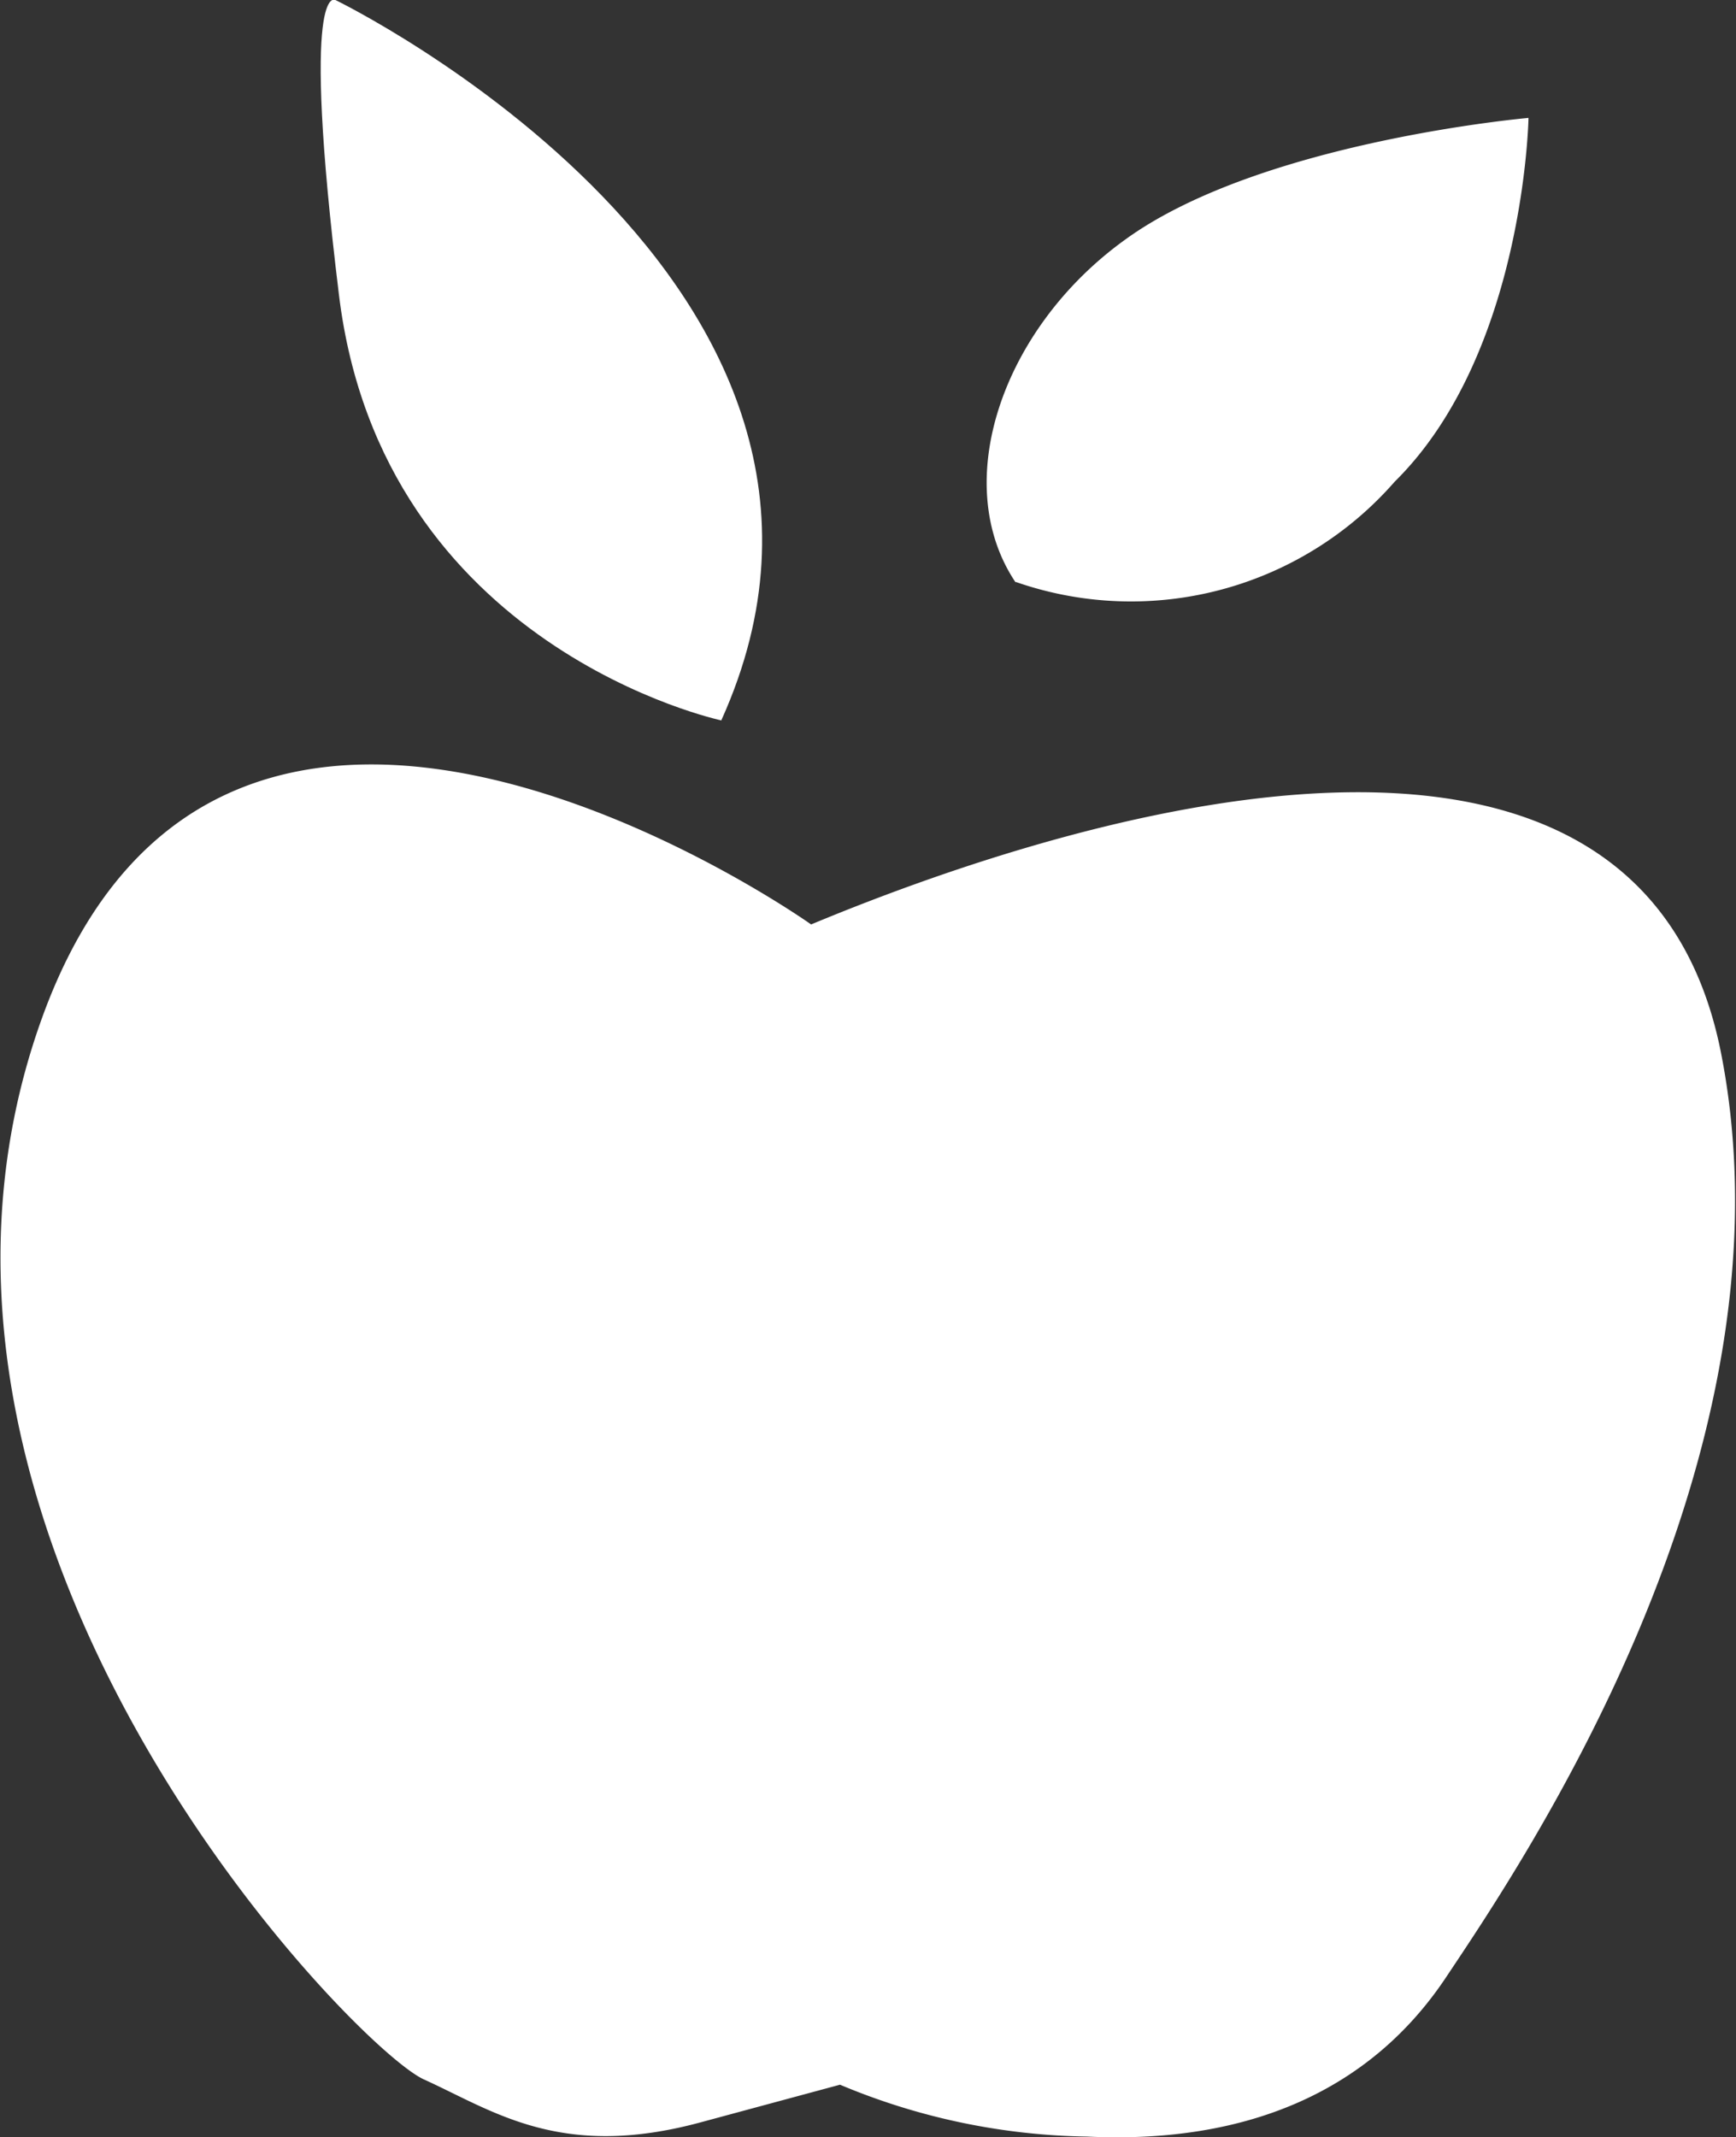
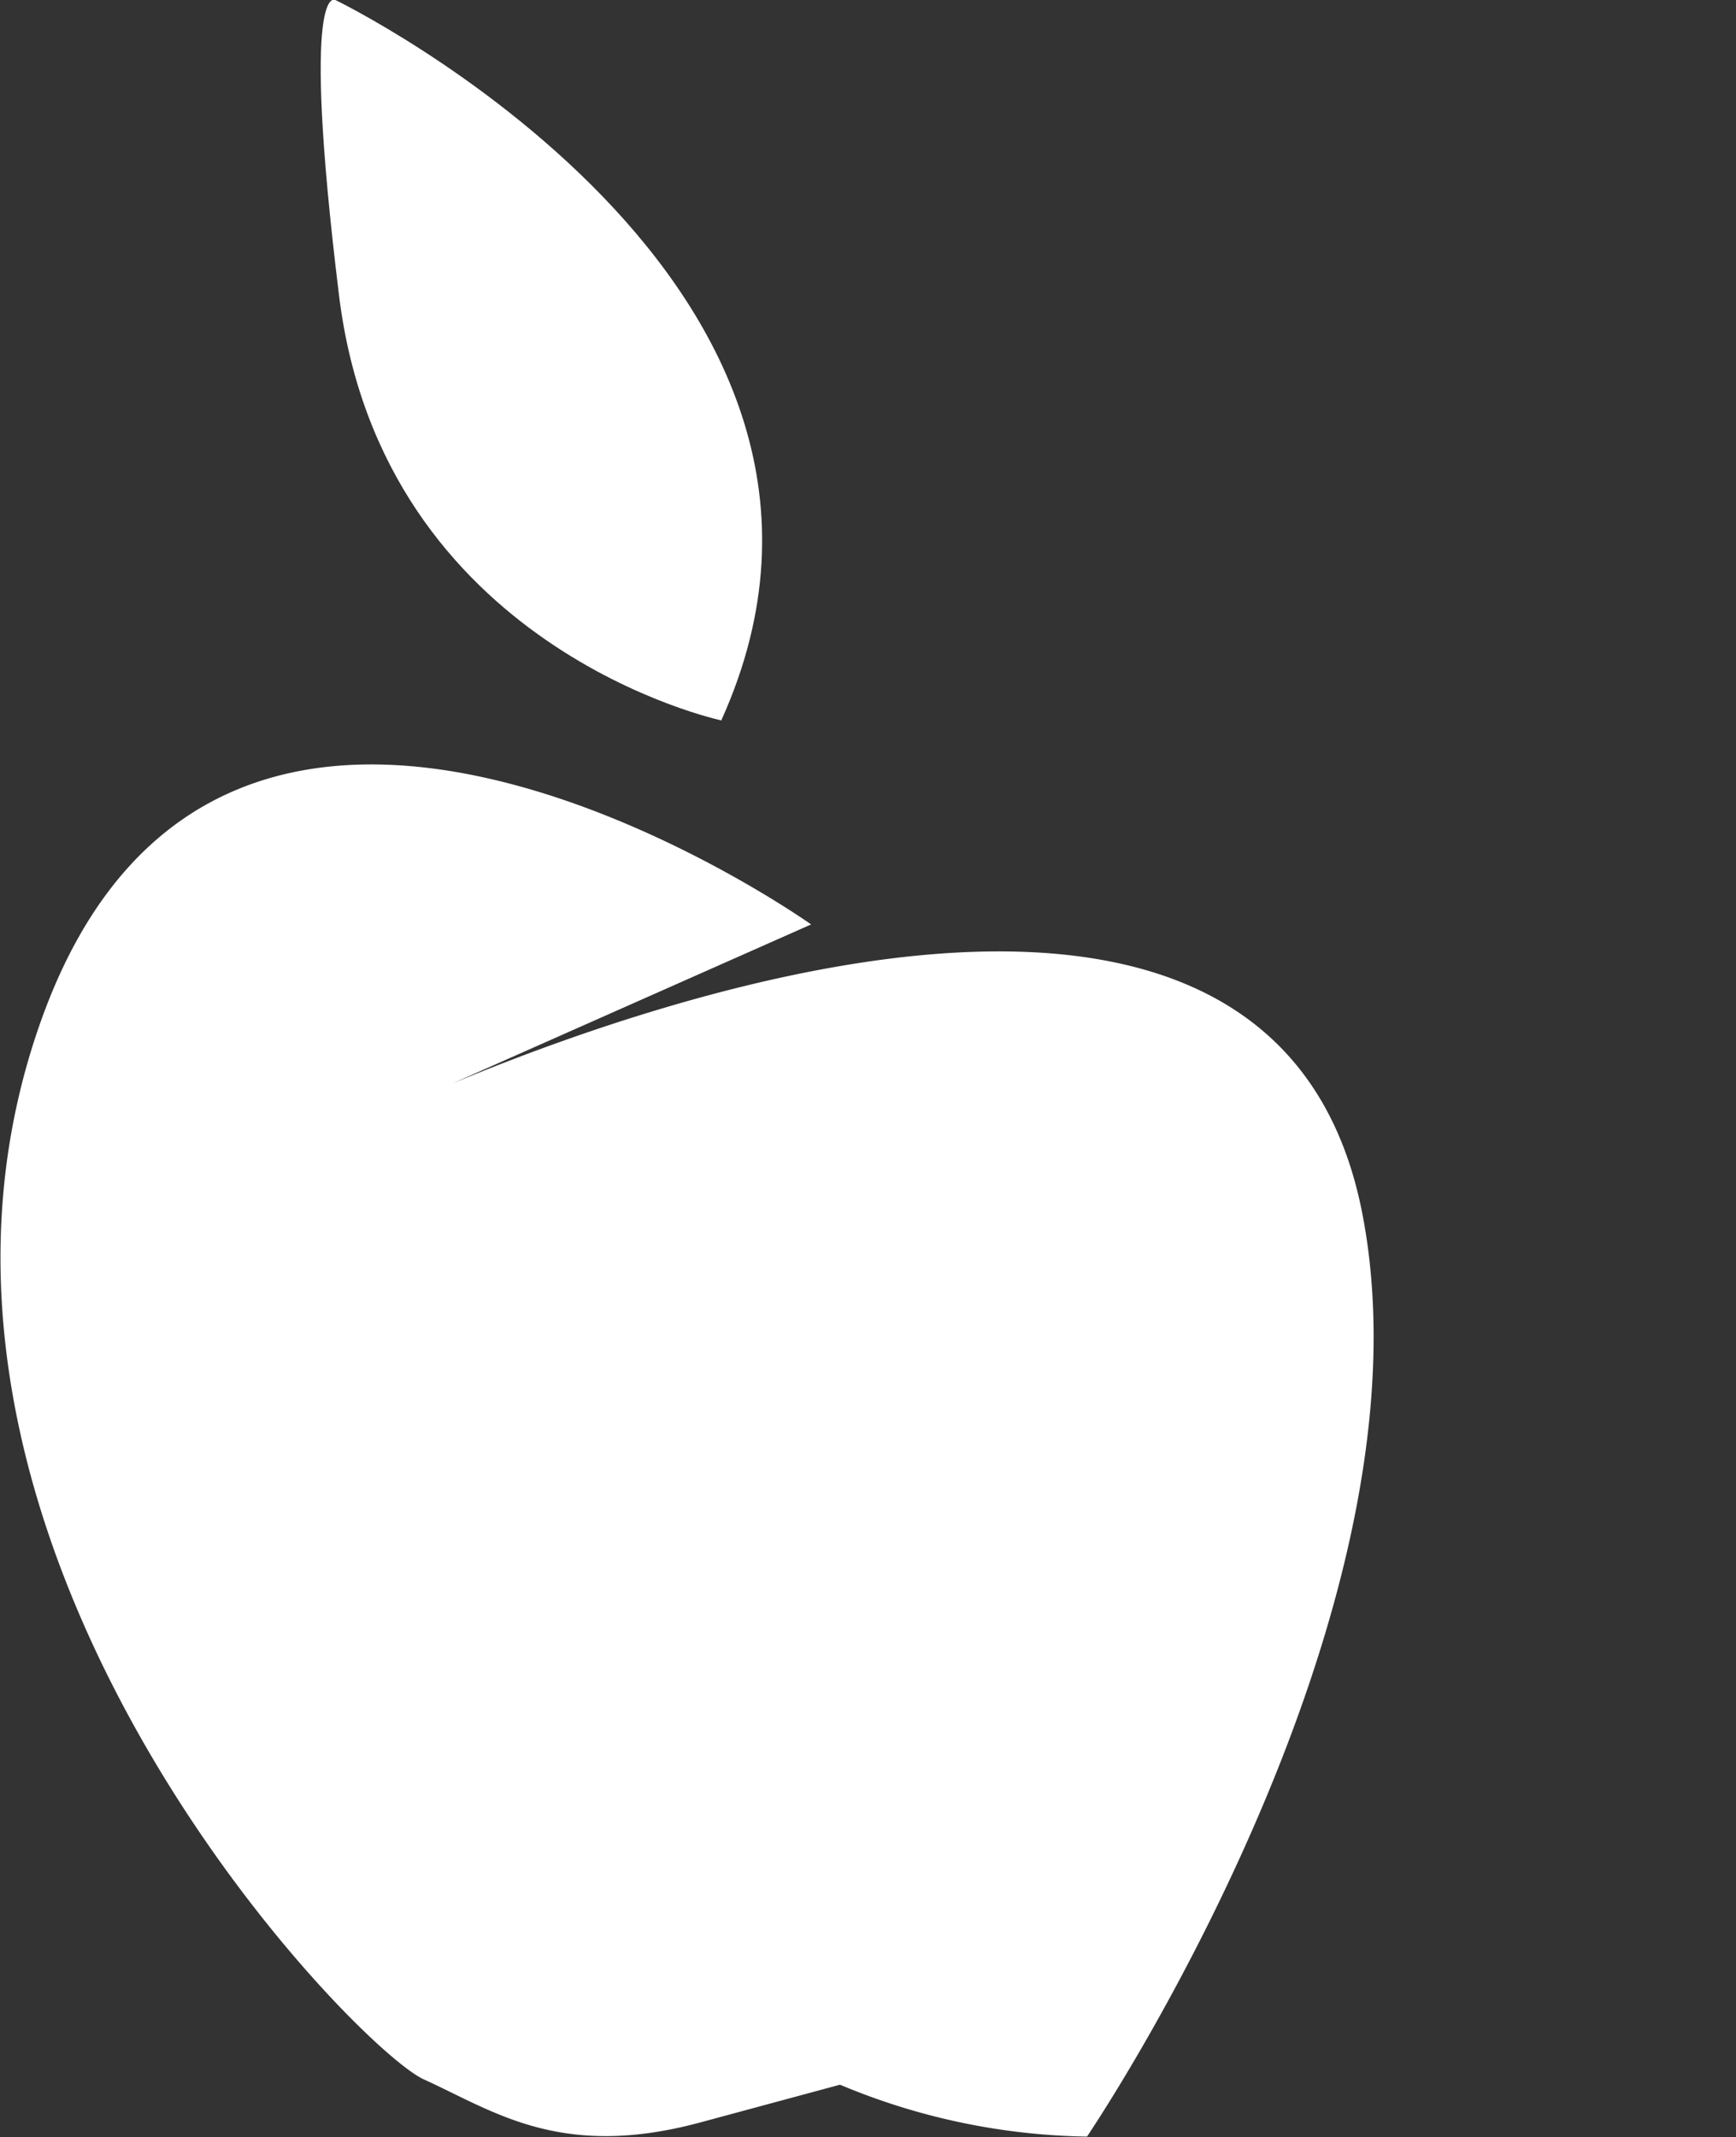
<svg xmlns="http://www.w3.org/2000/svg" viewBox="0 0 29.45 36.25">
  <rect x="0" y="0" width="29.45" height="36.25" fill="#333333" stroke="none" />
  <defs>
    <style>.cls-1{fill:#fff;}</style>
  </defs>
  <title>cuento</title>
  <g id="Capa_2" data-name="Capa 2">
    <g id="menuB">
-       <path class="cls-1" d="M13.76,15.68S3.79,8.59.69,17.33,6,34.73,7.19,35.27s2.32,1.37,4.69.73l2.37-.64a11.23,11.23,0,0,0,4.19.88c2.73.13,4.81-.78,6.09-2.7s6-8.83,4.67-15.66-10.44-4.28-15.44-2.2" />
+       <path class="cls-1" d="M13.76,15.68S3.79,8.59.69,17.33,6,34.73,7.19,35.27s2.32,1.37,4.69.73l2.37-.64a11.23,11.23,0,0,0,4.19.88s6-8.83,4.67-15.66-10.44-4.28-15.44-2.2" />
      <path class="cls-1" d="M12.24,12.22S6.48,11,5.75,5c-.66-5.39-.06-5-.06-5s9.89,4.8,6.55,12.21" />
-       <path class="cls-1" d="M17.23,9.88C16.1,8.2,17,5.57,19.08,4.07,21.37,2.4,25.93,2,25.93,2s-.07,4-2.27,6.17a5.94,5.94,0,0,1-6.43,1.7" />
    </g>
  </g>
</svg>